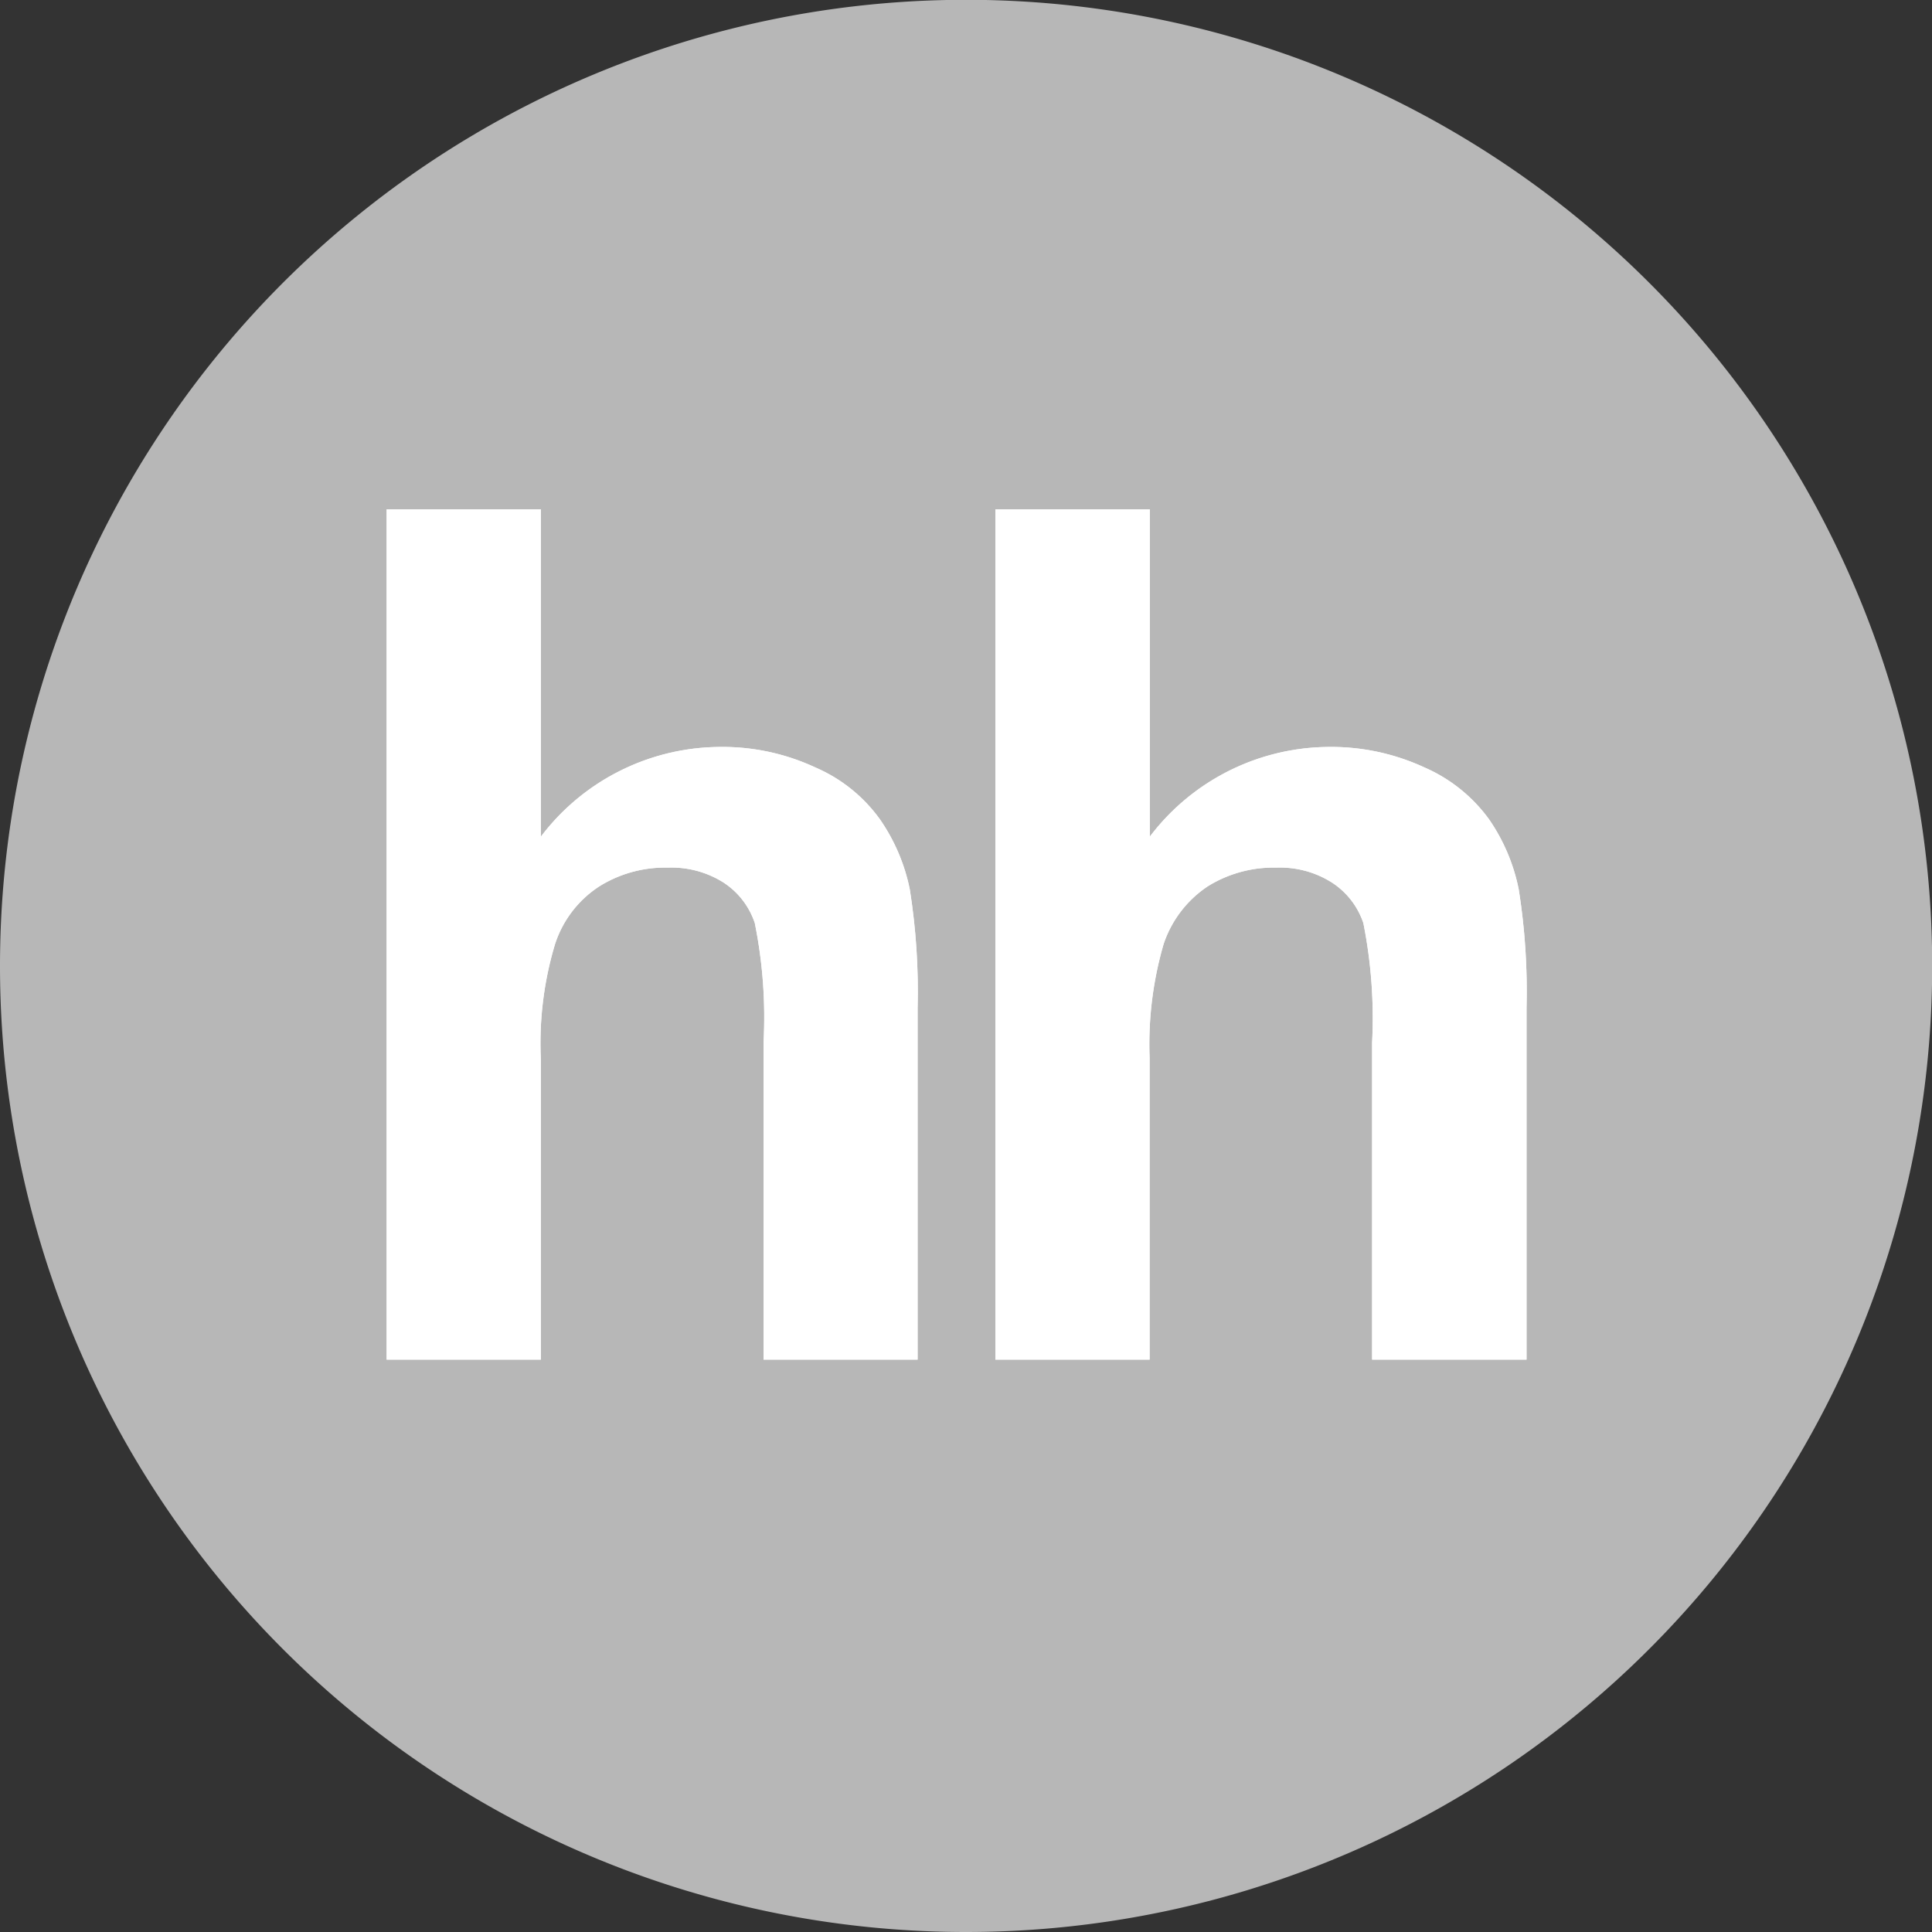
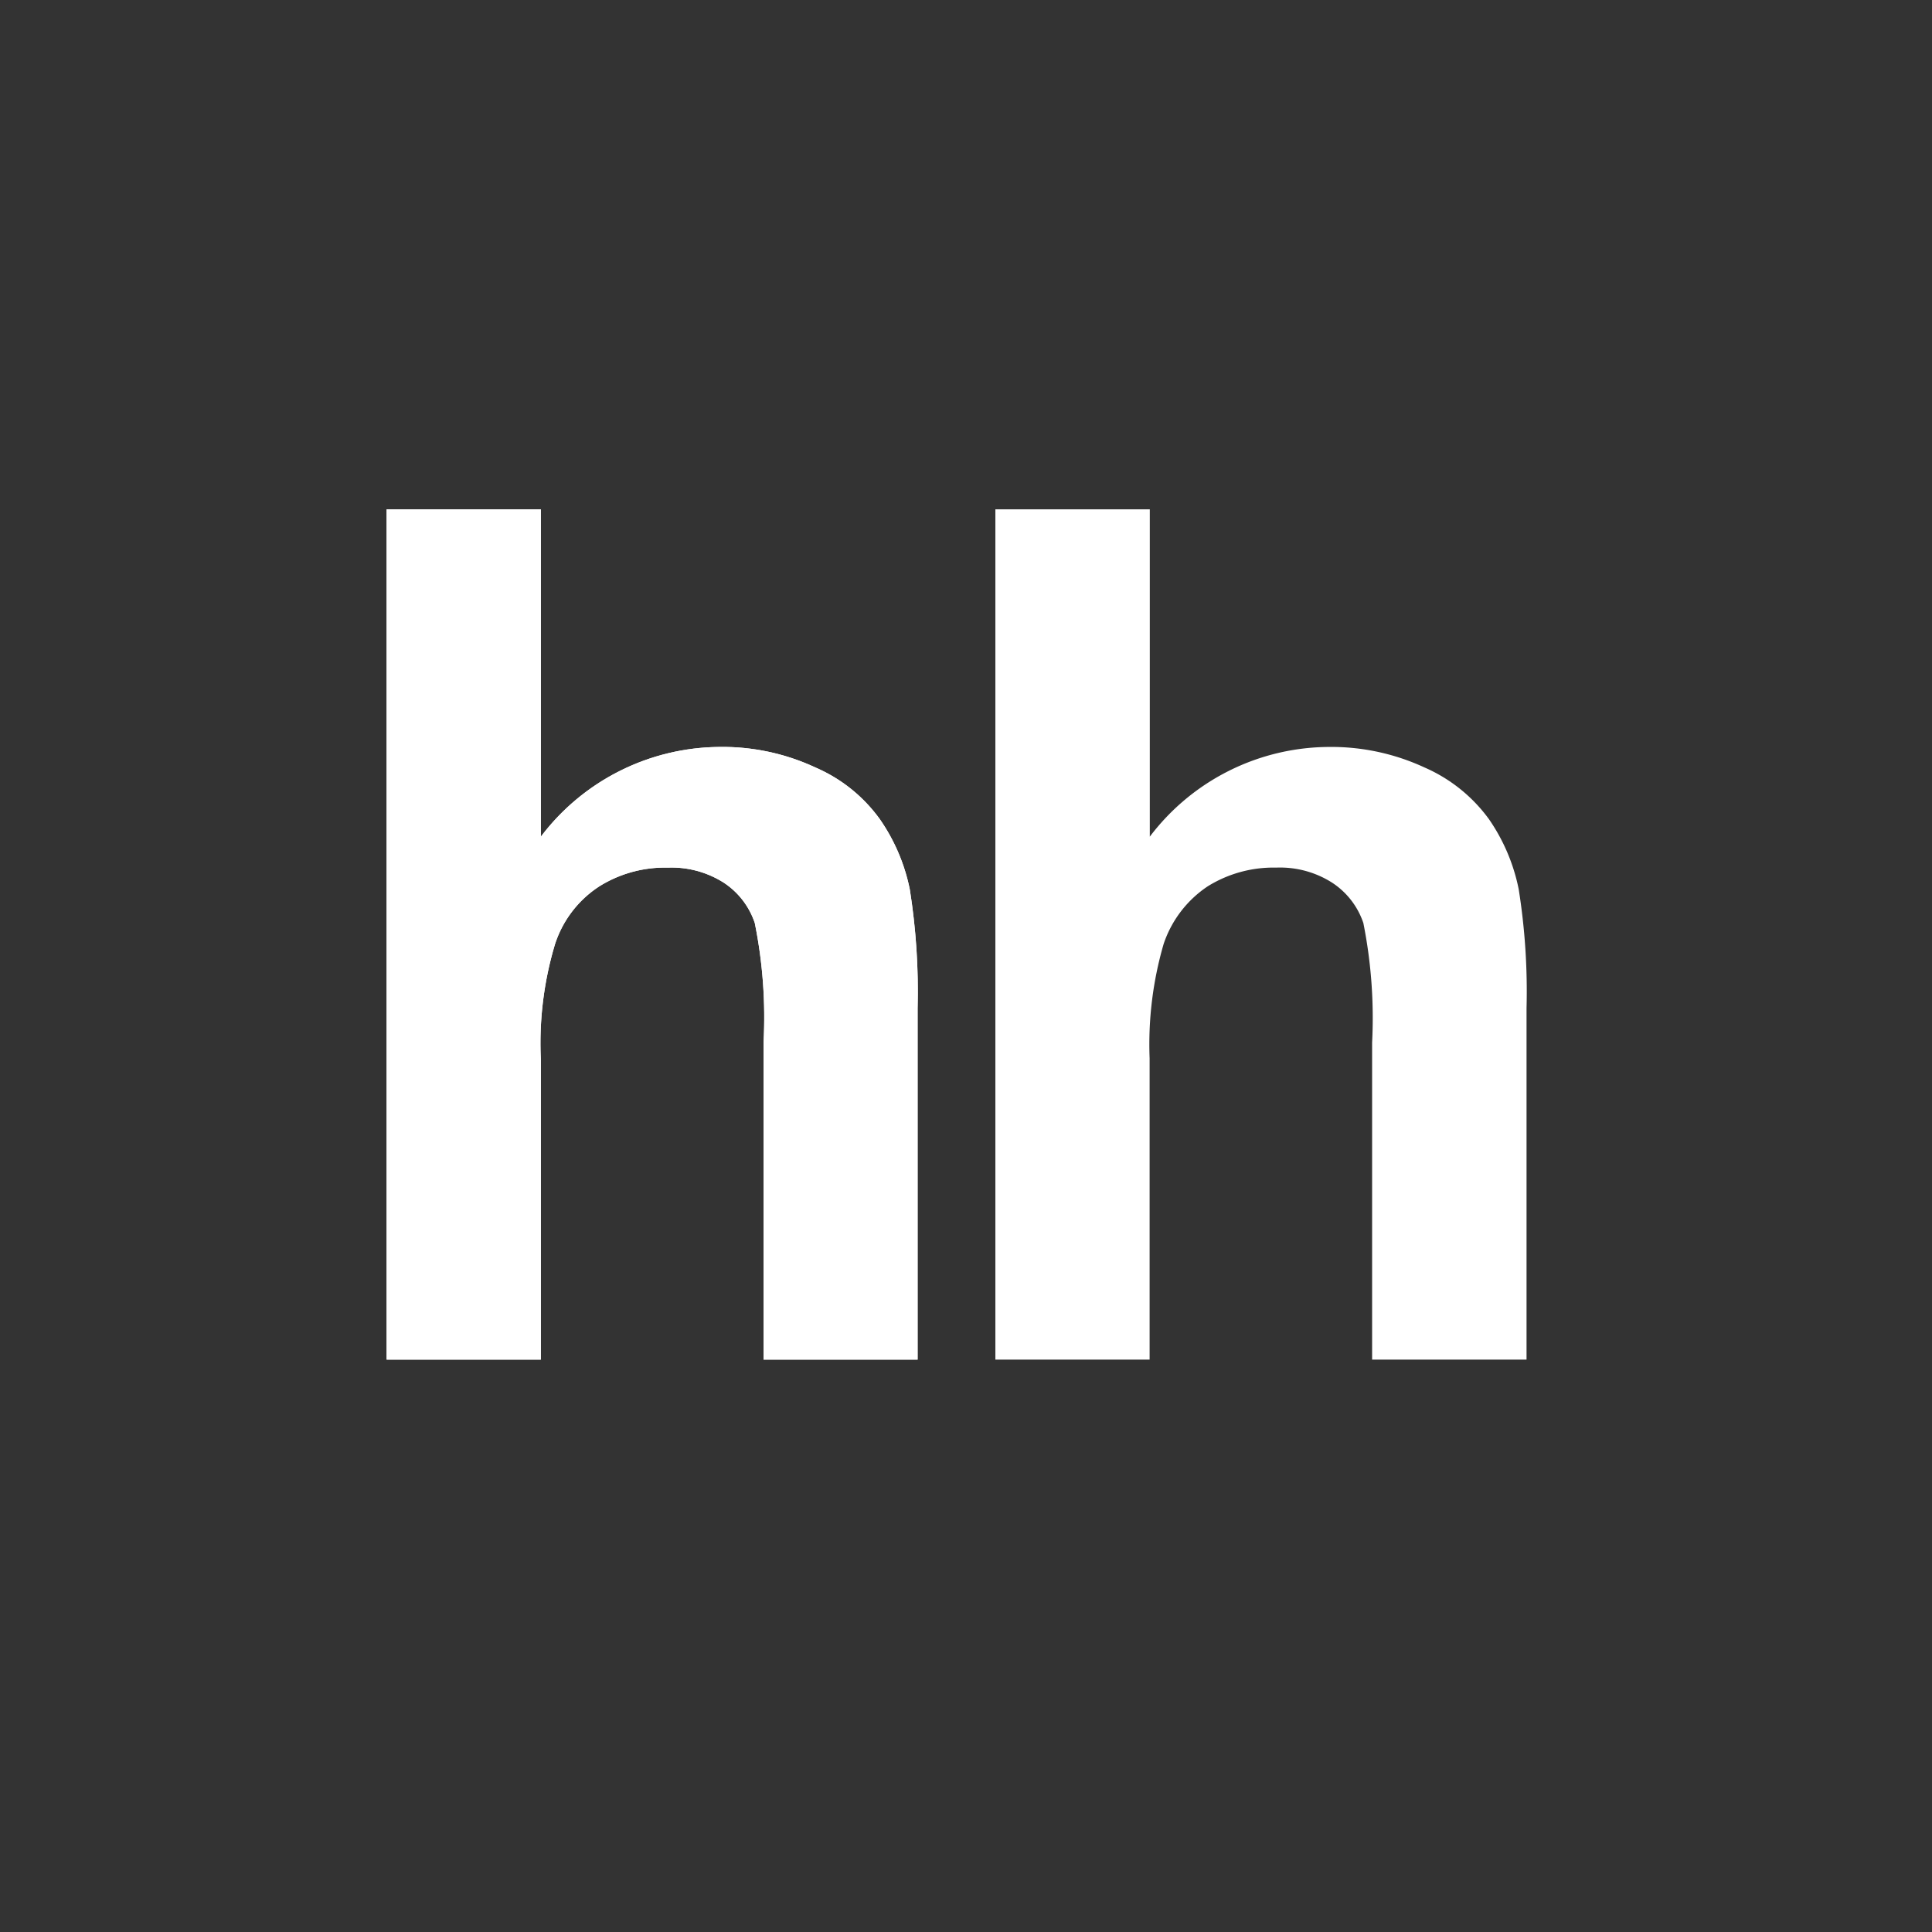
<svg xmlns="http://www.w3.org/2000/svg" viewBox="0 0 103.59 103.59">
  <rect x="0" y="0" width="103.59" height="103.59" fill="#333333" stroke="none" />
  <defs>
    <style>.cls-1,.cls-3,.cls-5{fill:#fff;}.cls-1{clip-rule:evenodd;}.cls-2{fill:#b7b7b7;}.cls-2,.cls-3{fill-rule:evenodd;}.cls-4{clip-path:url(#clip-path);}.cls-6{clip-path:url(#clip-path-2);}</style>
    <clipPath id="clip-path">
      <path class="cls-1" d="M29,27.31V44.86a12.11,12.11,0,0,1,9.57-4.81,11.79,11.79,0,0,1,5.15,1.1,8.31,8.31,0,0,1,3.46,2.78,10.1,10.1,0,0,1,1.6,3.75,34.9,34.9,0,0,1,.42,6.38V72.9H40.94v-17a25.48,25.48,0,0,0-.47-6.41,4.16,4.16,0,0,0-1.66-2.16,5.21,5.21,0,0,0-3-.81,6.64,6.64,0,0,0-3.67,1,5.84,5.84,0,0,0-2.38,3.1A18.43,18.43,0,0,0,29,56.81V72.9H20.73V27.31H29" />
    </clipPath>
    <clipPath id="clip-path-2">
-       <path class="cls-1" d="M61.65,27.31V44.86a12.11,12.11,0,0,1,9.57-4.81,11.9,11.9,0,0,1,5.16,1.1,8.44,8.44,0,0,1,3.46,2.78,10.09,10.09,0,0,1,1.59,3.75,34.9,34.9,0,0,1,.42,6.38V72.9H73.57v-17a26,26,0,0,0-.47-6.41,4.17,4.17,0,0,0-1.67-2.16,5.19,5.19,0,0,0-3-.81,6.67,6.67,0,0,0-3.67,1,6,6,0,0,0-2.37,3.1,19.26,19.26,0,0,0-.75,6.12V72.9H53.37V27.31h8.28" />
-     </clipPath>
+       </clipPath>
  </defs>
  <g id="Слой_2" data-name="Слой 2">
    <g id="Слой_1-2" data-name="Слой 1">
-       <path class="cls-2" d="M51.8,103.59A51.8,51.8,0,1,0,0,51.8a51.79,51.79,0,0,0,51.8,51.79" />
      <path class="cls-3" d="M29,27.31V44.86a12.11,12.11,0,0,1,9.57-4.81,11.79,11.79,0,0,1,5.15,1.1,8.31,8.31,0,0,1,3.46,2.78,10.1,10.1,0,0,1,1.6,3.75,34.9,34.9,0,0,1,.42,6.38V72.9H40.94v-17a25.48,25.48,0,0,0-.47-6.41,4.16,4.16,0,0,0-1.66-2.16,5.21,5.21,0,0,0-3-.81,6.64,6.64,0,0,0-3.67,1,5.84,5.84,0,0,0-2.38,3.1A18.43,18.43,0,0,0,29,56.81V72.9H20.73V27.31H29" />
      <g class="cls-4">
        <rect class="cls-5" x="15.55" y="22.13" width="38.85" height="55.94" />
      </g>
      <path class="cls-3" d="M61.65,27.31V44.86a12.11,12.11,0,0,1,9.57-4.81,11.9,11.9,0,0,1,5.16,1.1,8.44,8.44,0,0,1,3.46,2.78,10.09,10.09,0,0,1,1.59,3.75,34.9,34.9,0,0,1,.42,6.38V72.9H73.57v-17a26,26,0,0,0-.47-6.41,4.17,4.17,0,0,0-1.67-2.16,5.19,5.19,0,0,0-3-.81,6.67,6.67,0,0,0-3.67,1,6,6,0,0,0-2.37,3.1,19.26,19.26,0,0,0-.75,6.12V72.9H53.37V27.31h8.28" />
      <g class="cls-6">
-         <rect class="cls-5" x="48.19" y="22.13" width="38.85" height="55.94" />
-       </g>
+         </g>
    </g>
  </g>
</svg>